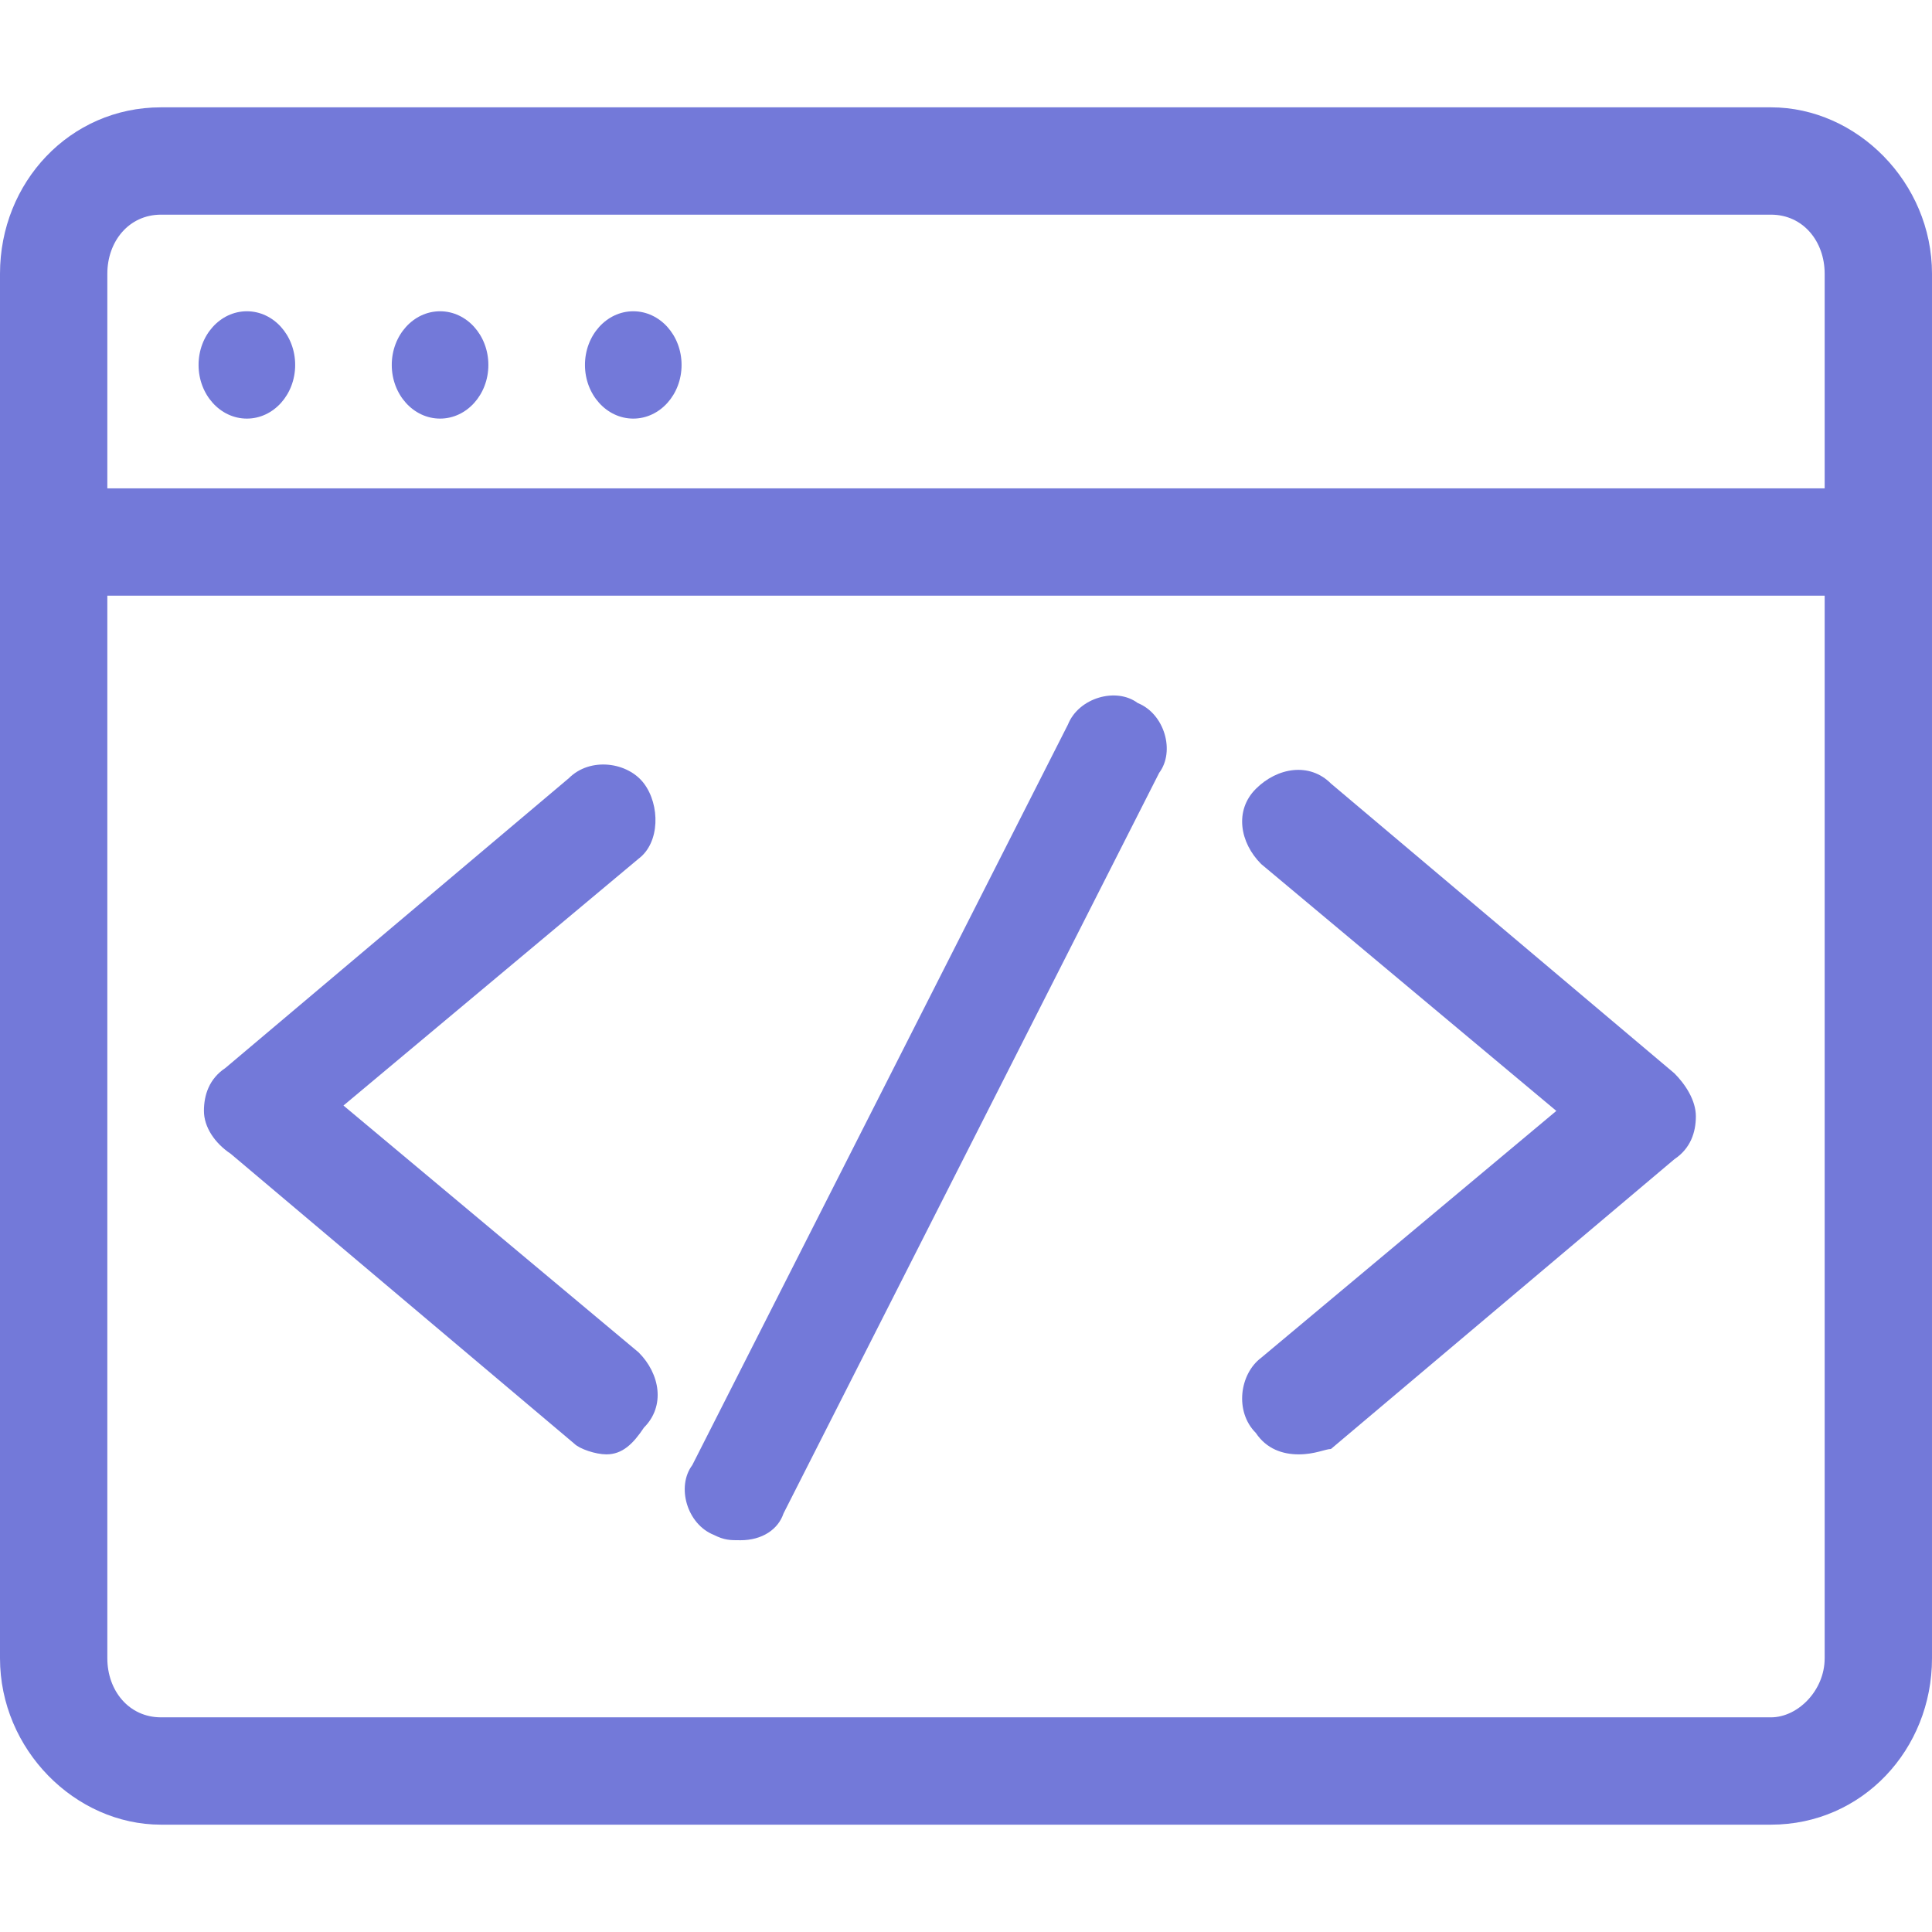
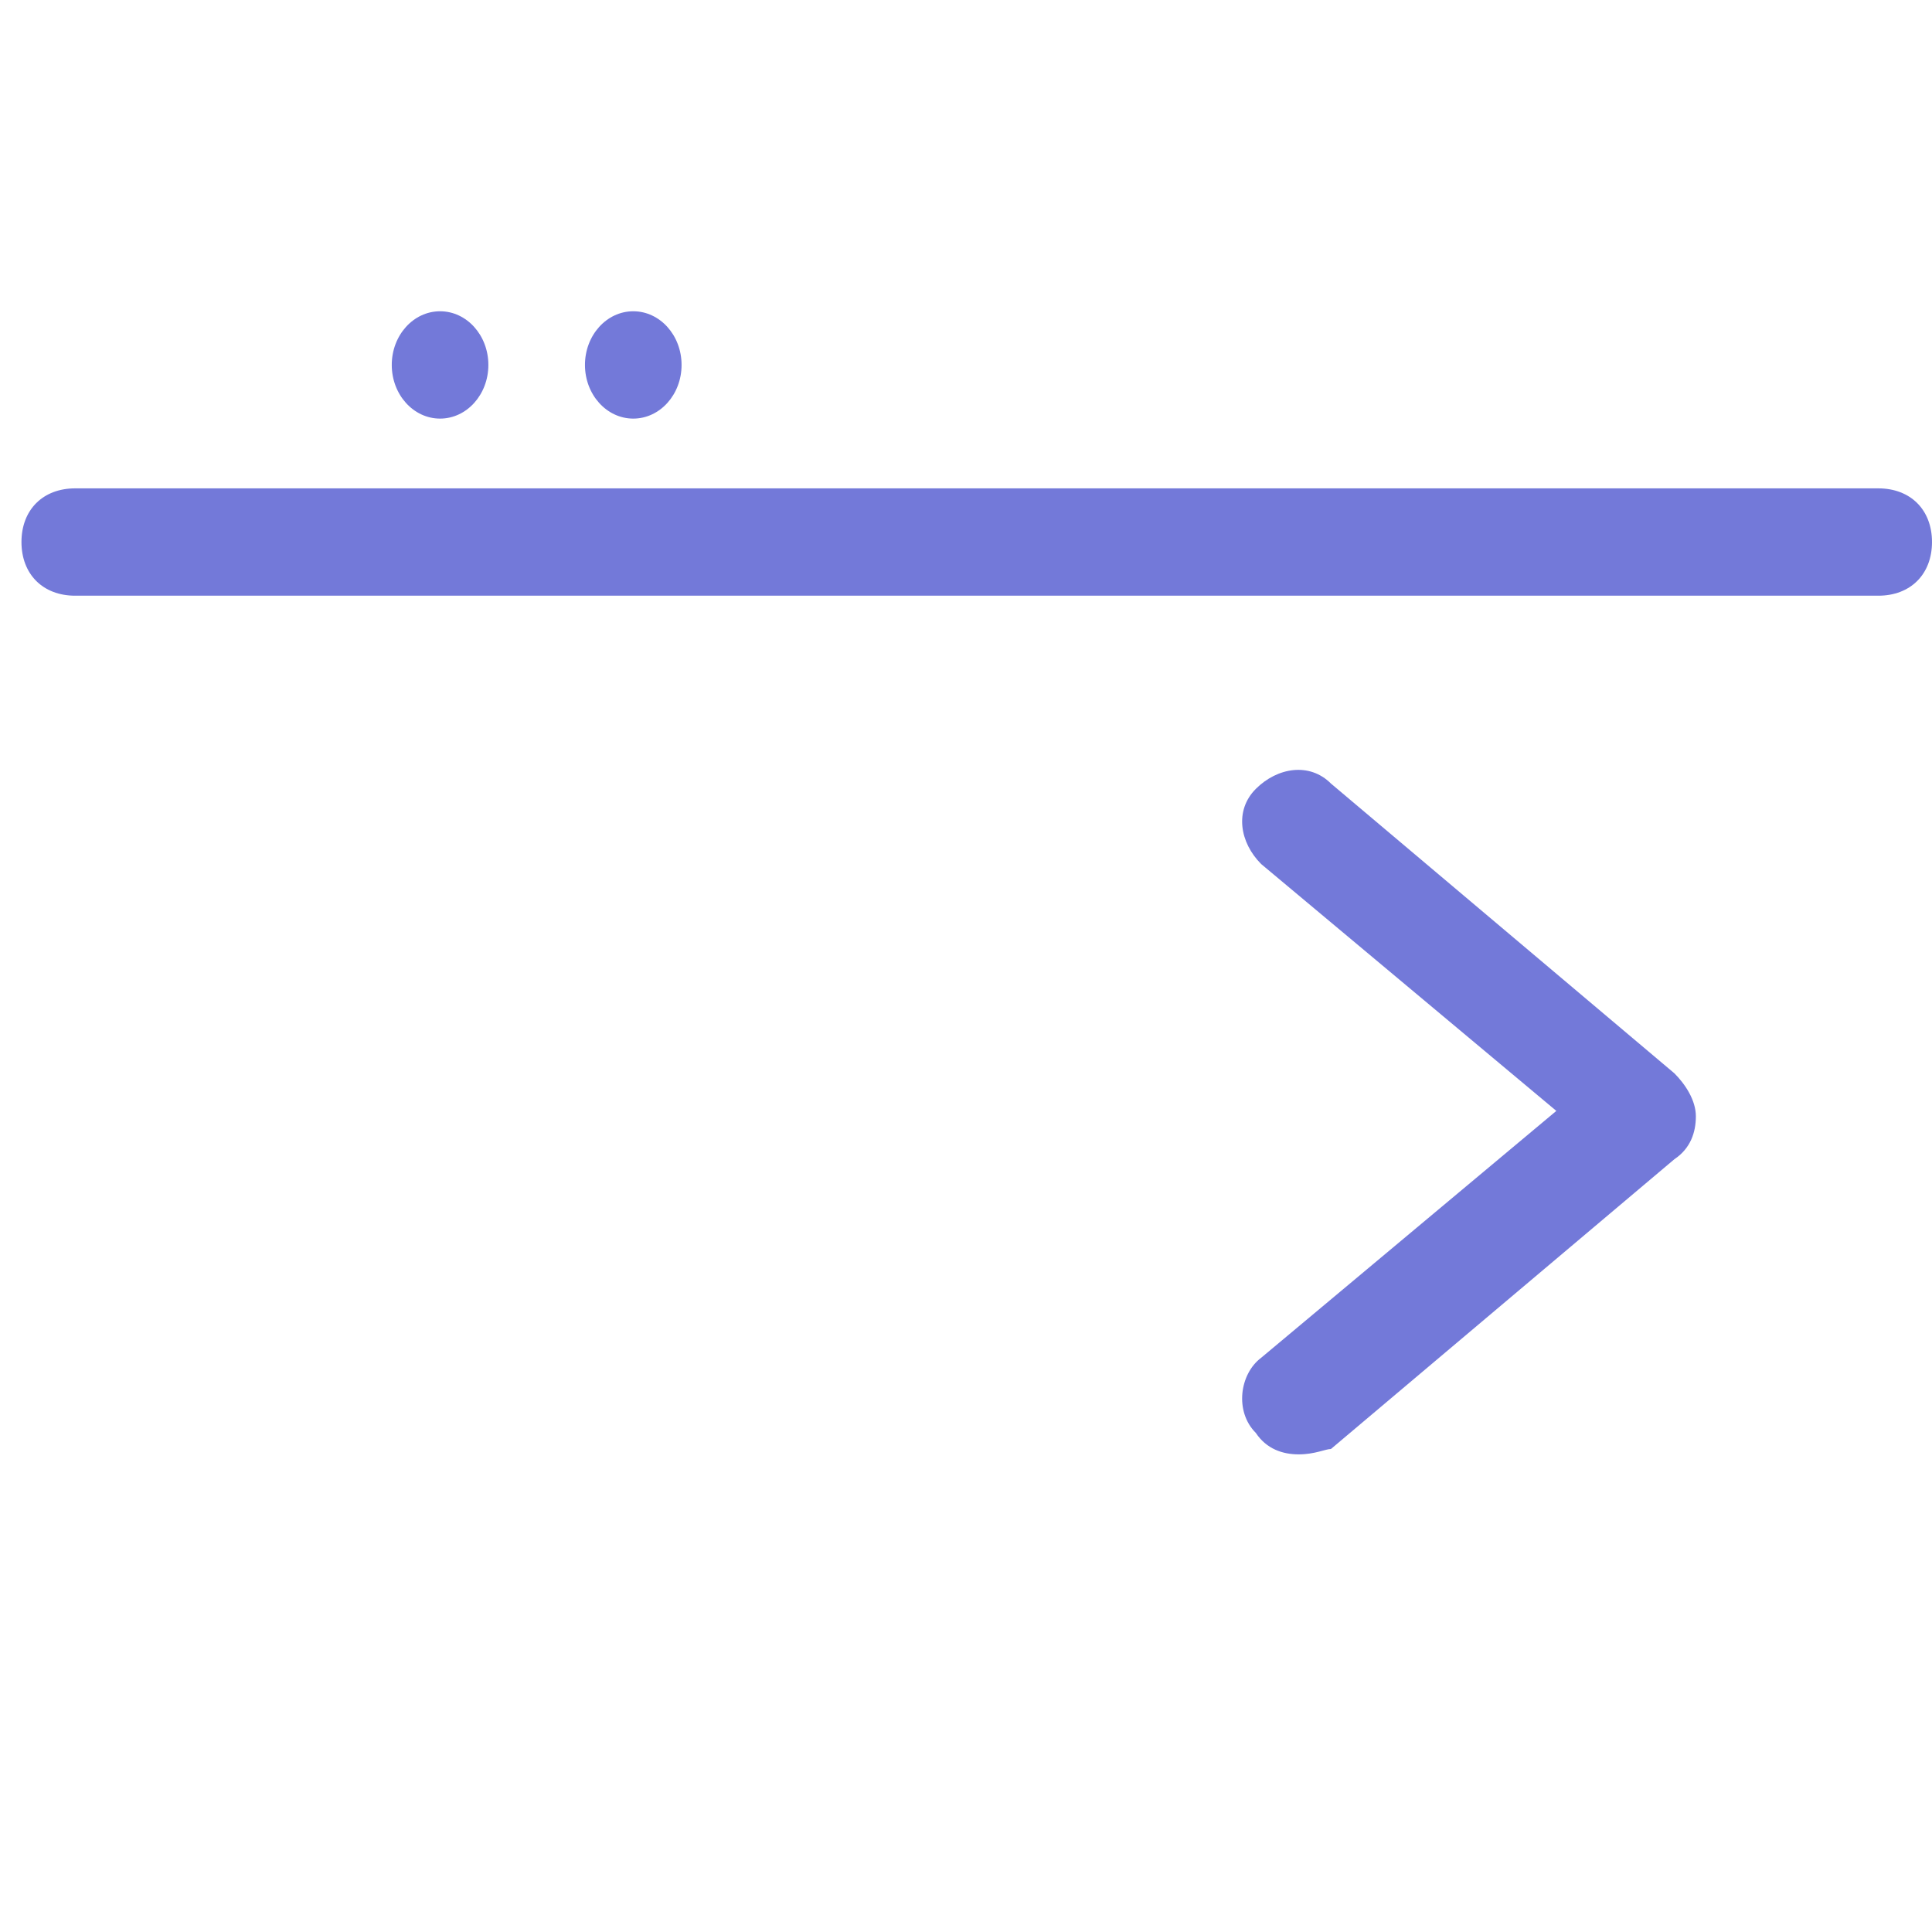
<svg xmlns="http://www.w3.org/2000/svg" version="1.1" id="Layer_1" x="0px" y="0px" width="36px" height="36px" viewBox="0 0 36 36" style="enable-background:new 0 0 36 36;" xml:space="preserve">
  <style type="text/css">
	.st0{fill:#7379D9;}
</style>
  <g>
-     <path class="st0" d="M33,34H3c-1.6,0-3-1.4-3-3.1V5.1C0,3.4,1.3,2,3,2h30c1.6,0,3,1.4,3,3.1v25.8C36,32.6,34.7,34,33,34z M3,4   C2.4,4,2,4.5,2,5.1v25.8C2,31.5,2.4,32,3,32h30c0.5,0,1-0.5,1-1.1V5.1C34,4.5,33.6,4,33,4H3z" />
-   </g>
+     </g>
  <g>
    <path class="st0" d="M35,11.1H1.4c-0.6,0-1-0.4-1-1s0.4-1,1-1H35c0.6,0,1,0.4,1,1S35.6,11.1,35,11.1z" />
  </g>
  <g>
-     <ellipse class="st0" cx="4.6" cy="6.8" rx="0.9" ry="1" />
-   </g>
+     </g>
  <g>
    <ellipse class="st0" cx="8.2" cy="6.8" rx="0.9" ry="1" />
  </g>
  <g>
    <ellipse class="st0" cx="11.8" cy="6.8" rx="0.9" ry="1" />
  </g>
  <g>
-     <path class="st0" d="M13.8,28.7c-0.2,0-0.3,0-0.5-0.1c-0.5-0.2-0.7-0.9-0.4-1.3l7-13.8c0.2-0.5,0.9-0.7,1.3-0.4   c0.5,0.2,0.7,0.9,0.4,1.3l-7,13.8C14.5,28.5,14.2,28.7,13.8,28.7z" />
-   </g>
+     </g>
  <g>
-     <path class="st0" d="M11.3,27.1c-0.2,0-0.5-0.1-0.6-0.2l-6.4-5.4C4,21.3,3.8,21,3.8,20.7s0.1-0.6,0.4-0.8l6.4-5.4   c0.4-0.4,1.1-0.3,1.4,0.1s0.3,1.1-0.1,1.4l-5.5,4.6l5.5,4.6c0.4,0.4,0.5,1,0.1,1.4C11.8,26.9,11.6,27.1,11.3,27.1z" />
-   </g>
+     </g>
  <g>
    <path class="st0" d="M24.2,27.1c-0.3,0-0.6-0.1-0.8-0.4c-0.4-0.4-0.3-1.1,0.1-1.4l5.5-4.6l-5.5-4.6c-0.4-0.4-0.5-1-0.1-1.4   c0.4-0.4,1-0.5,1.4-0.1l6.4,5.4c0.2,0.2,0.4,0.5,0.4,0.8s-0.1,0.6-0.4,0.8l-6.4,5.4C24.7,27,24.5,27.1,24.2,27.1z" />
  </g>
</svg>